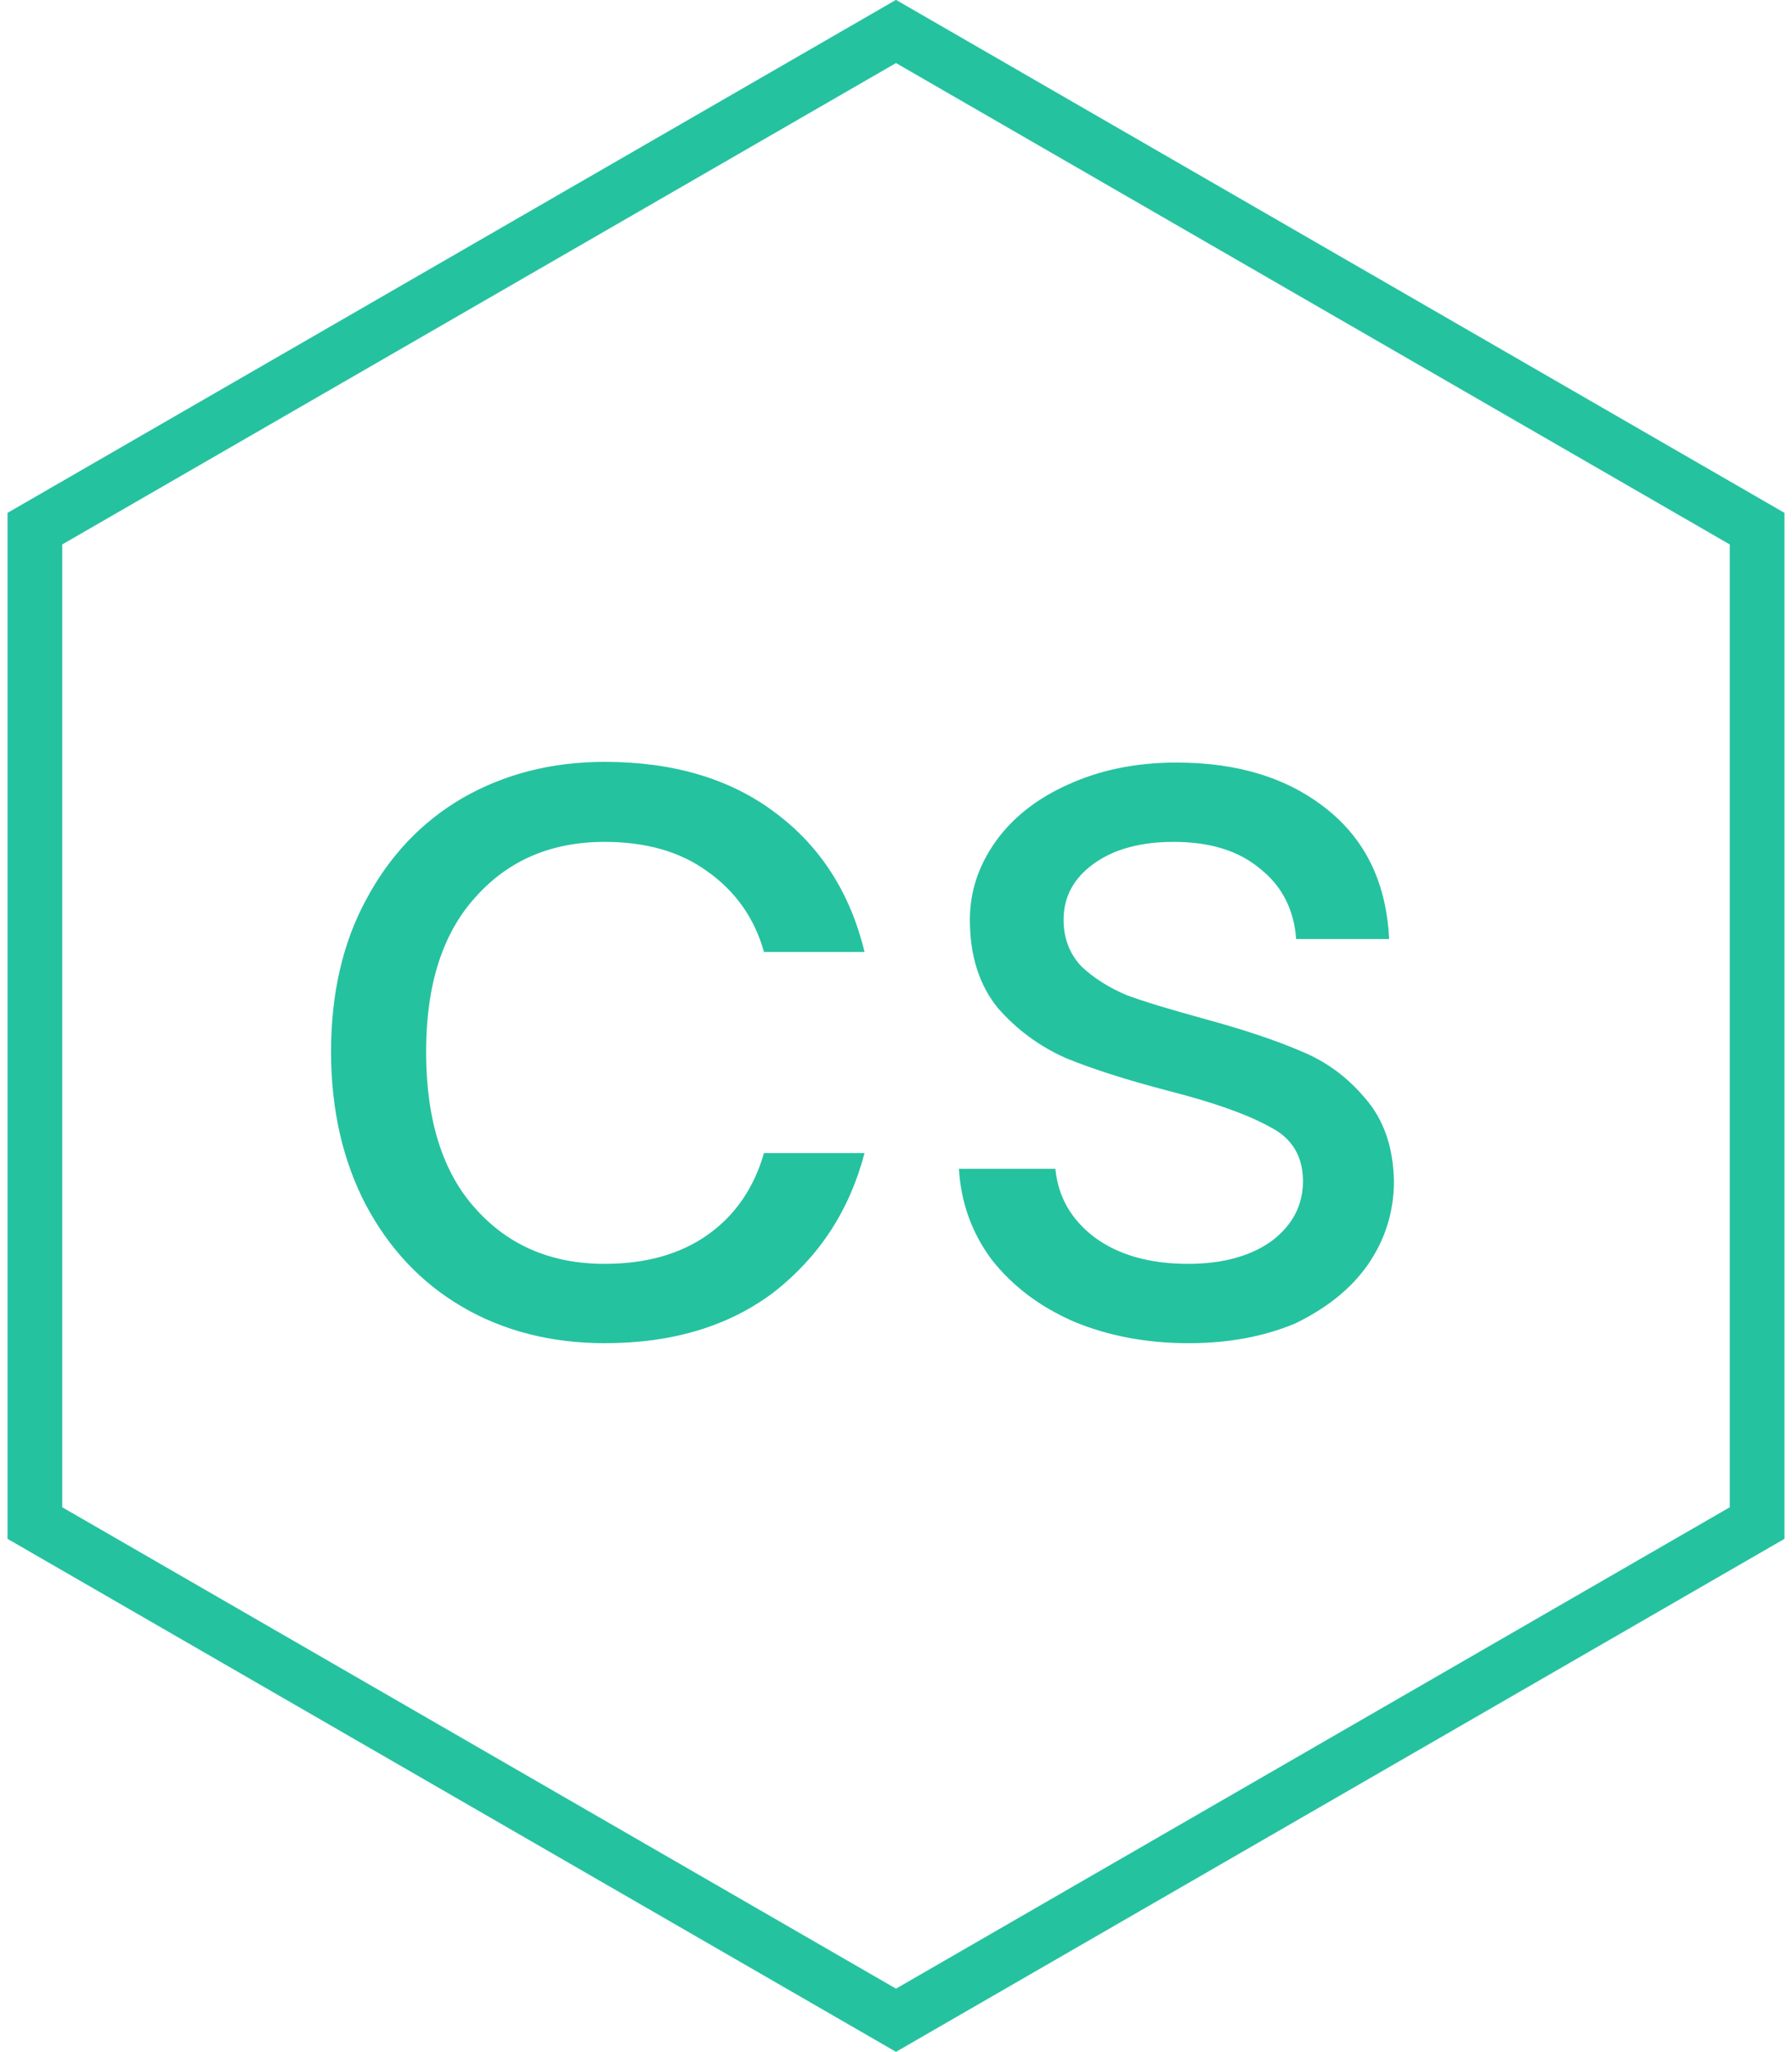
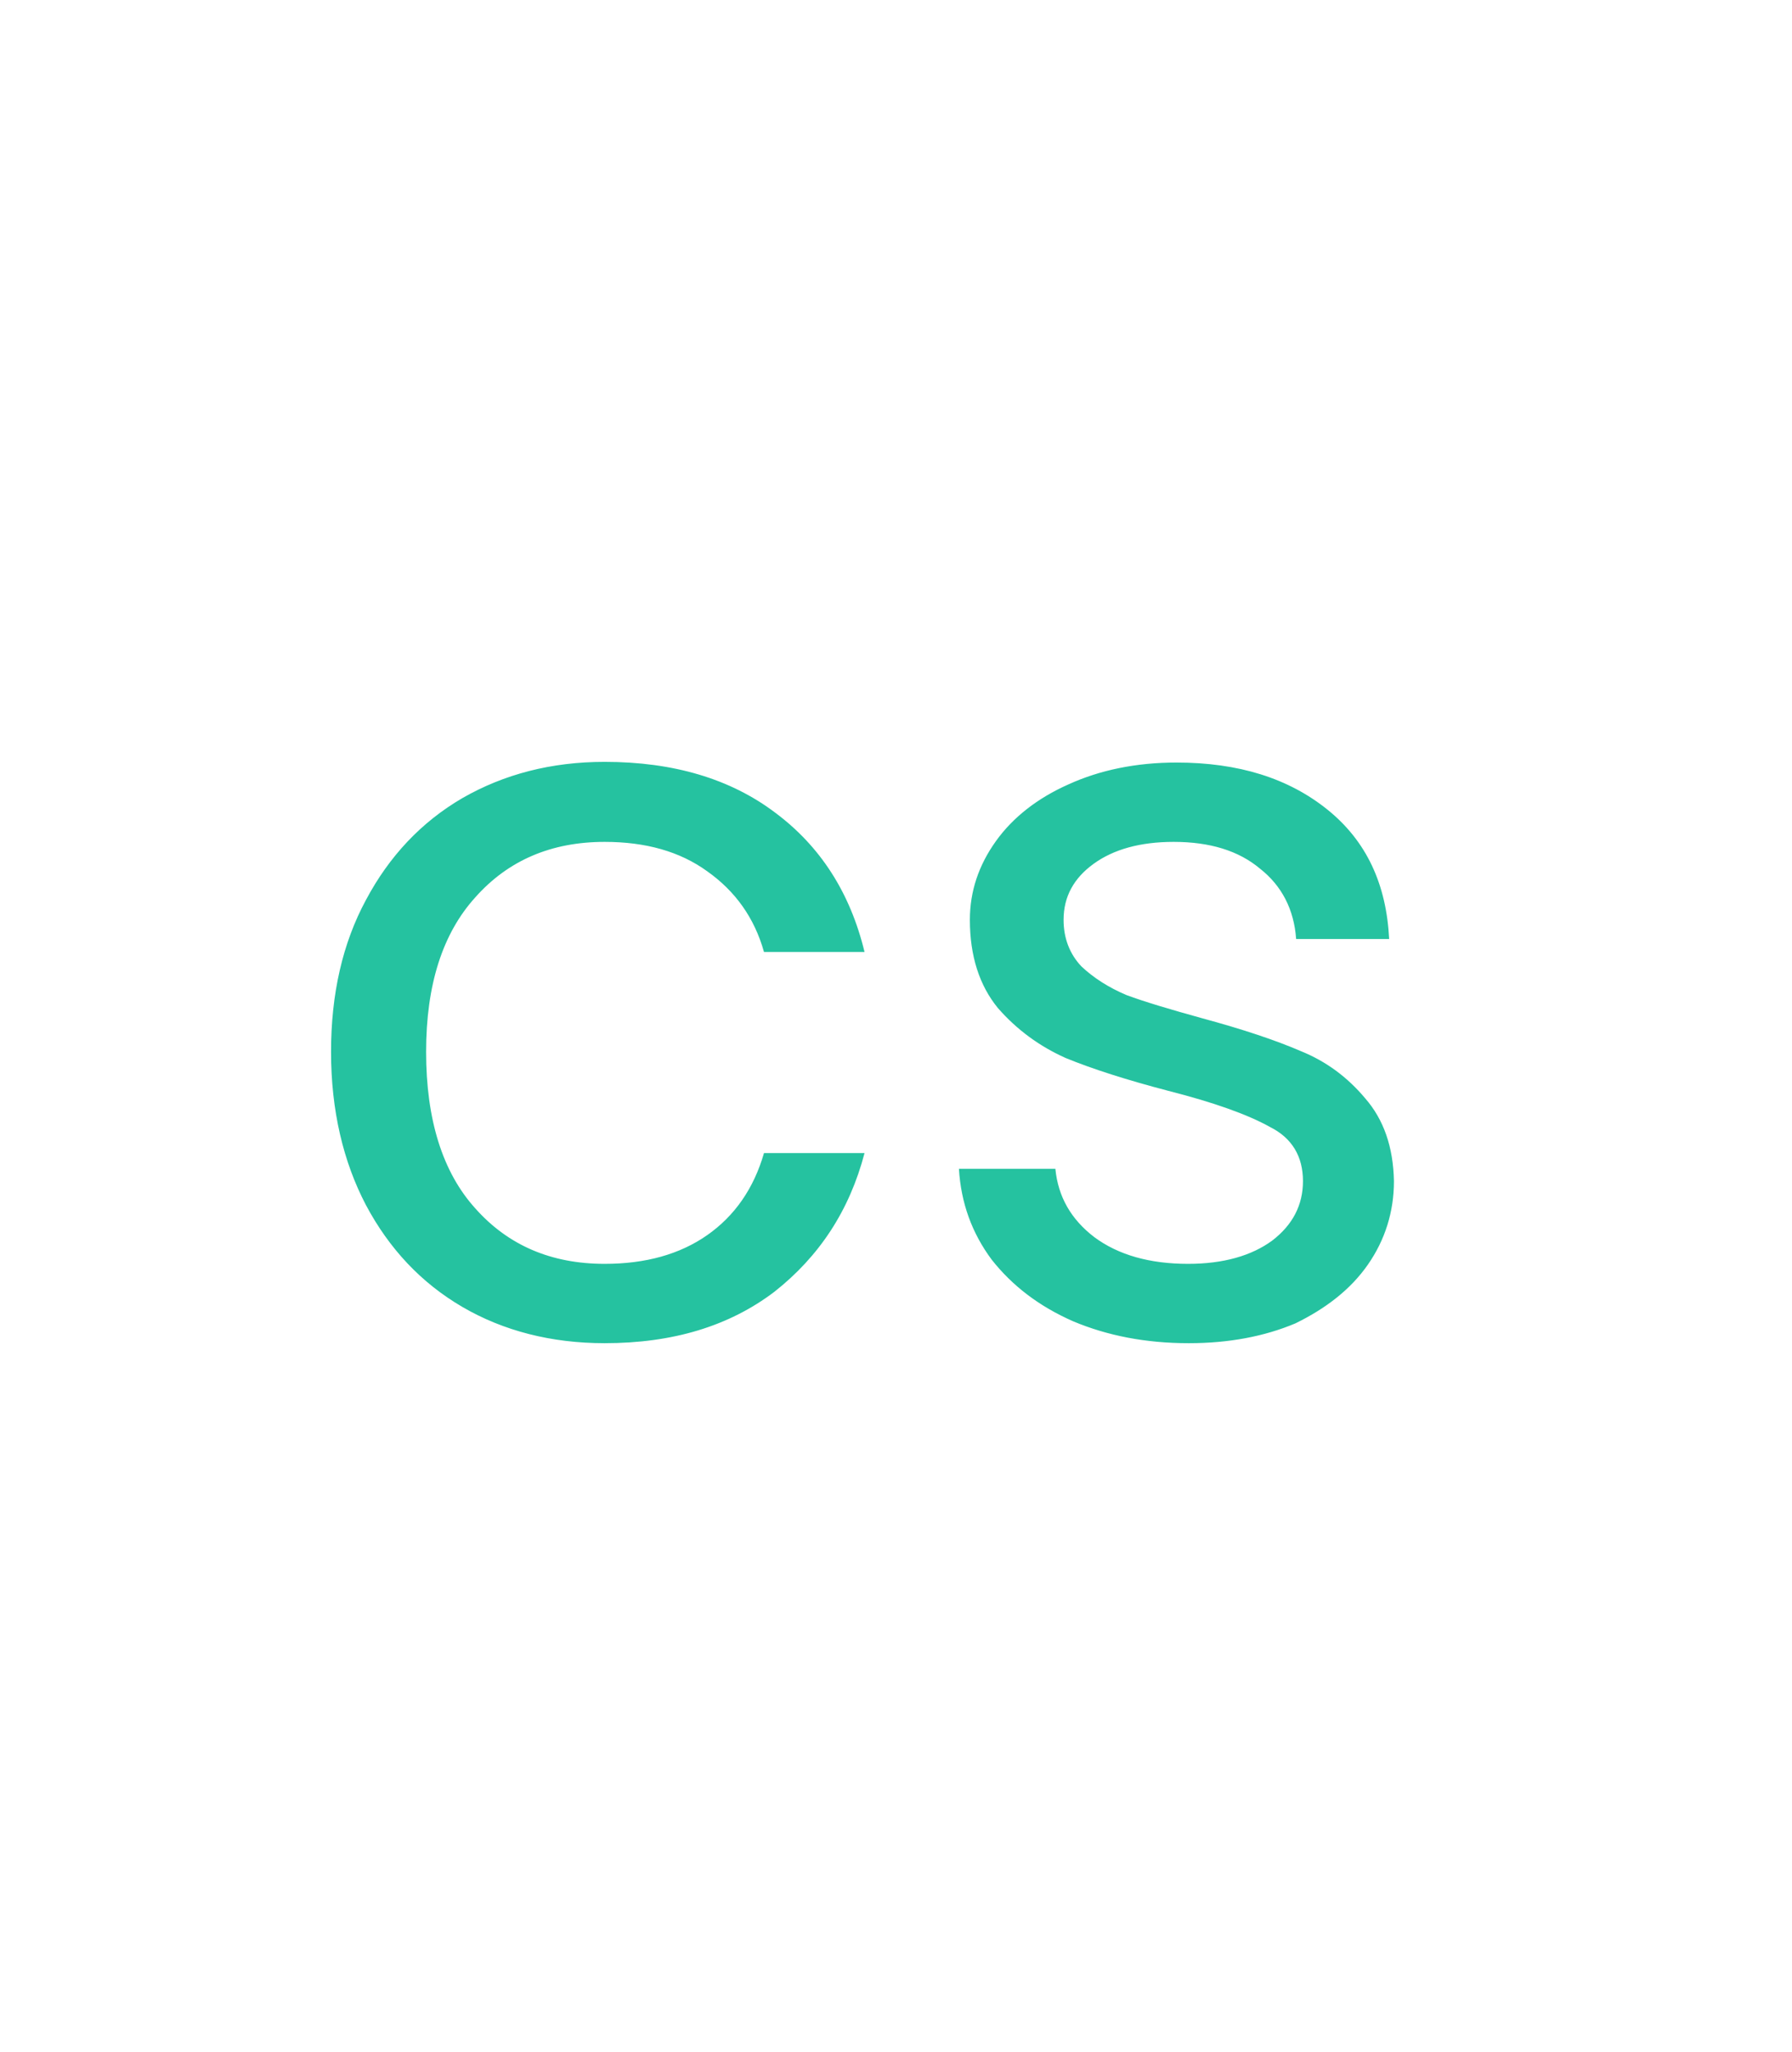
<svg xmlns="http://www.w3.org/2000/svg" version="1.1" id="Layer_1" x="0px" y="0px" viewBox="0 0 262 300" style="enable-background:new 0 0 262 300;" xml:space="preserve">
  <style type="text/css">
	.st0{fill:none;stroke:#25c2a0;stroke-width:8;}
	.st1{fill:#25c2a0;}
</style>
-   <path class="st0" d="M5.1,77.3L131,4.6l125.9,72.7v145.4L131,295.4L5.1,222.7V77.3z" />
  <path class="st1" d="M48.4,153.8c0-8.5,1.7-15.9,5.1-22.2c3.4-6.4,8.1-11.4,14.1-14.9c6.1-3.5,13-5.3,20.8-5.3  c10.1,0,18.4,2.5,24.9,7.4c6.6,4.9,11,11.7,13.1,20.4h-14.7c-1.4-5-4.2-8.9-8.3-11.8c-4-2.9-9-4.3-15-4.3c-7.8,0-14.1,2.7-18.9,8.1  c-4.8,5.3-7.2,12.8-7.2,22.6c0,9.9,2.4,17.6,7.2,22.9c4.8,5.4,11.1,8.1,18.9,8.1c6,0,11-1.4,15-4.2c4-2.8,6.8-6.8,8.3-12h14.7  c-2.2,8.4-6.6,15.1-13.2,20.3c-6.6,5-14.8,7.5-24.8,7.5c-7.8,0-14.8-1.8-20.8-5.3c-6-3.5-10.7-8.5-14.1-14.9  C50.2,169.9,48.4,162.4,48.4,153.8z M173.8,196.4c-6.3,0-11.9-1.1-16.9-3.2c-5-2.2-8.9-5.2-11.9-9c-2.9-3.9-4.5-8.3-4.8-13.3h14.1  c0.4,4.1,2.3,7.4,5.7,10c3.5,2.6,8.1,3.9,13.7,3.9c5.2,0,9.3-1.2,12.3-3.4c3-2.3,4.5-5.2,4.5-8.7c0-3.6-1.6-6.3-4.8-7.9  c-3.2-1.8-8.2-3.6-14.9-5.3c-6.1-1.6-11.1-3.2-15-4.8c-3.8-1.7-7.1-4.1-9.9-7.3c-2.7-3.3-4.1-7.6-4.1-12.9c0-4.2,1.3-8,3.8-11.5  s6.1-6.3,10.6-8.3c4.6-2.1,9.9-3.2,15.8-3.2c9.1,0,16.4,2.3,22.1,6.9s8.6,10.9,9,18.9h-13.6c-0.3-4.3-2.1-7.8-5.3-10.3  c-3.1-2.6-7.3-3.9-12.6-3.9c-4.9,0-8.8,1.1-11.7,3.2c-2.9,2.1-4.4,4.8-4.4,8.2c0,2.7,0.9,5,2.6,6.8c1.8,1.7,4,3.1,6.6,4.2  c2.7,1,6.4,2.1,11.1,3.4c5.9,1.6,10.7,3.2,14.4,4.8c3.7,1.5,6.8,3.8,9.4,6.9c2.7,3.1,4.1,7.1,4.2,12.1c0,4.5-1.3,8.6-3.8,12.2  c-2.5,3.6-6.1,6.4-10.6,8.6C184.9,195.4,179.7,196.4,173.8,196.4z" />
</svg>